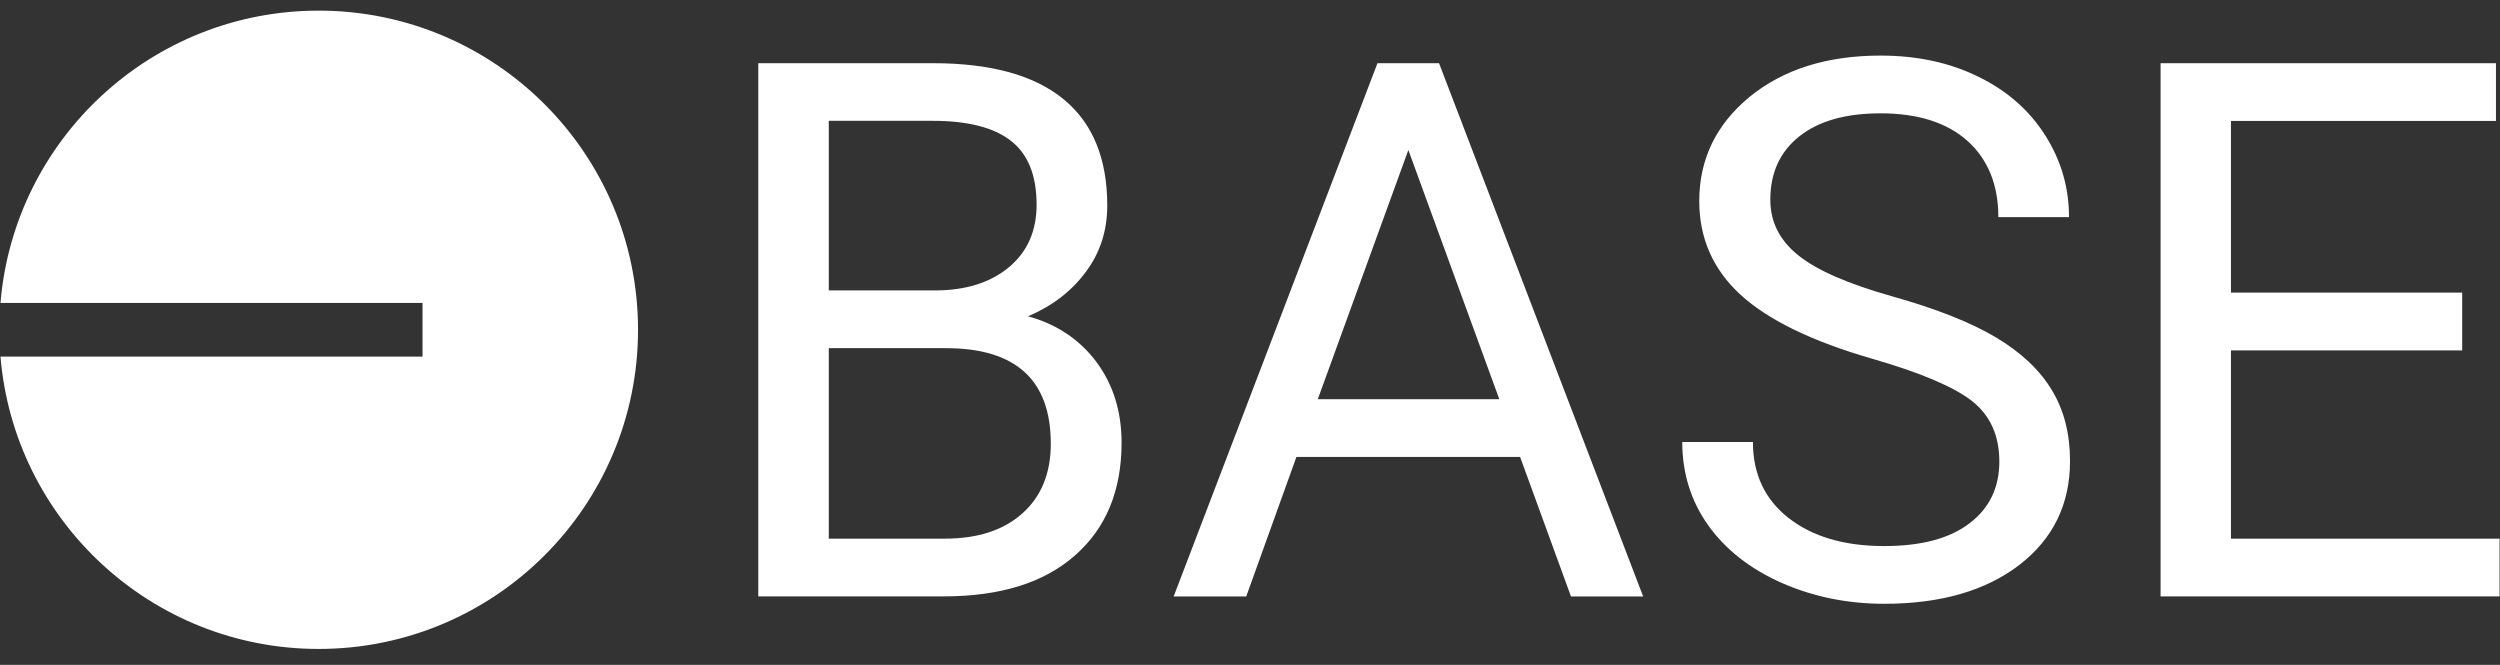
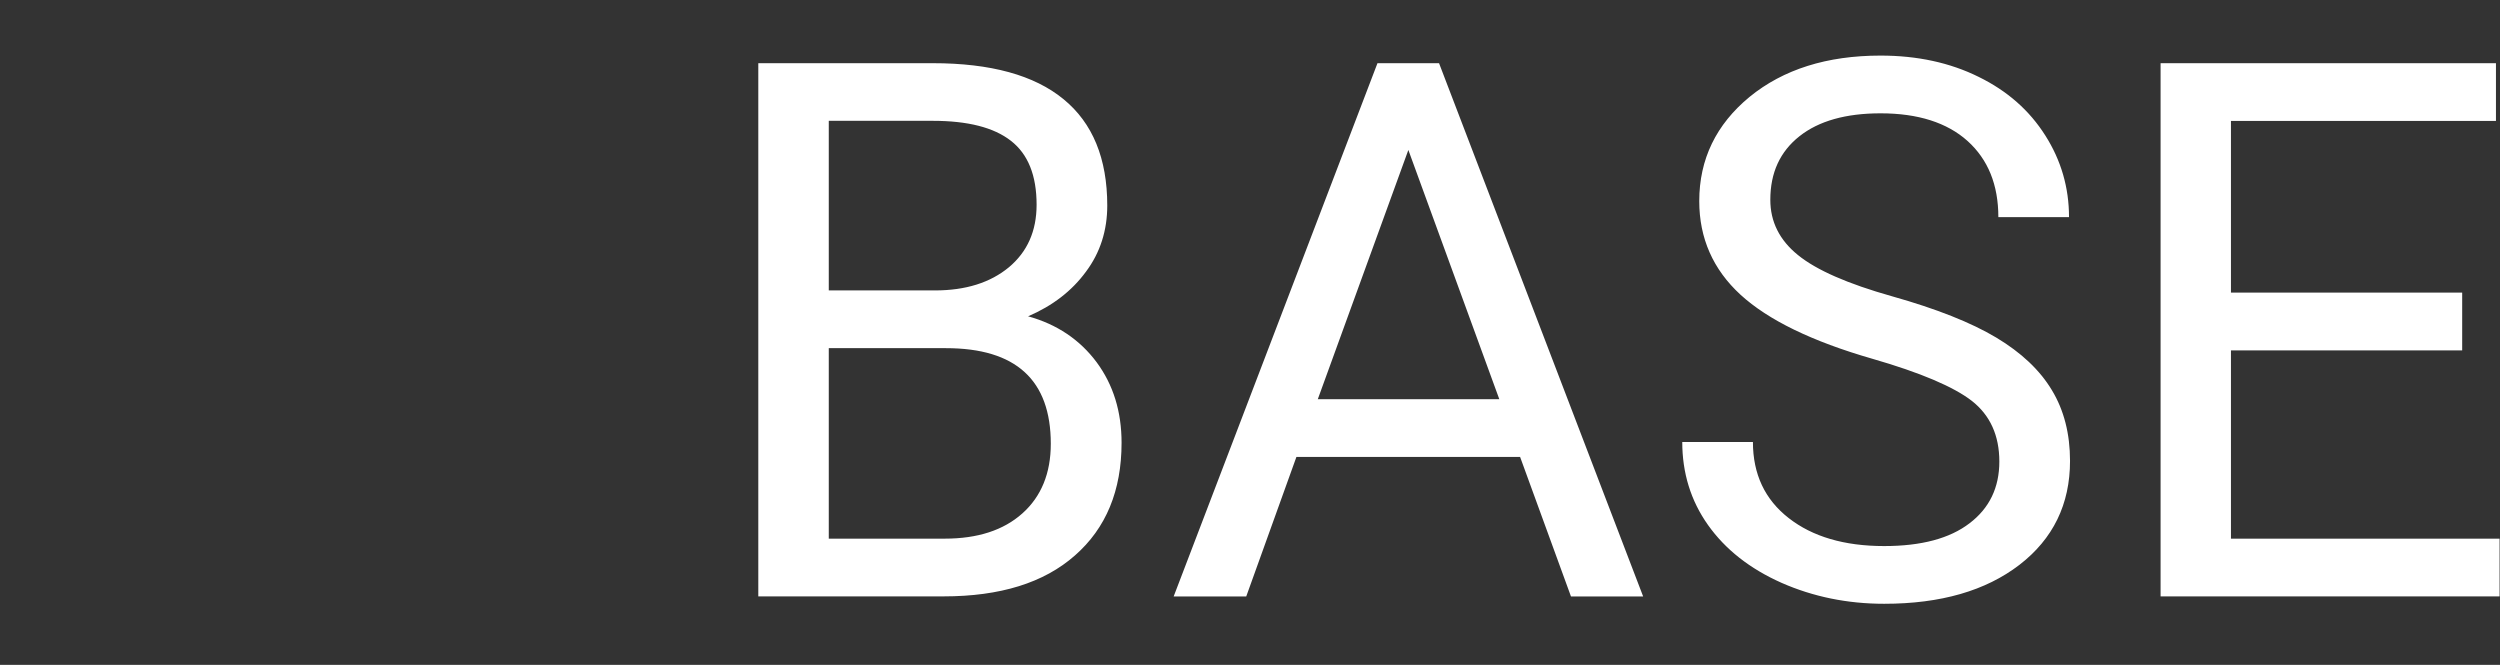
<svg xmlns="http://www.w3.org/2000/svg" width="94" height="25" viewBox="0 0 94 25" fill="none">
  <rect x="0" y="0" width="94" height="25" fill="#333333" stroke="none" />
-   <path d="M28.512 22.424V2.376H35.074C37.251 2.376 38.889 2.826 39.987 3.728C41.084 4.625 41.633 5.959 41.633 7.728C41.633 8.663 41.37 9.497 40.833 10.214C40.303 10.939 39.577 11.499 38.656 11.893C39.742 12.193 40.599 12.772 41.231 13.617C41.862 14.47 42.171 15.48 42.171 16.648C42.171 18.447 41.588 19.859 40.419 20.884C39.254 21.914 37.608 22.424 35.477 22.424H28.512ZM31.162 13.091V20.253H35.525C36.758 20.253 37.732 19.938 38.442 19.303C39.152 18.669 39.51 17.793 39.51 16.686C39.51 14.289 38.198 13.091 35.567 13.091H31.162ZM31.162 10.92H35.153C36.311 10.92 37.236 10.627 37.935 10.049C38.626 9.47 38.976 8.689 38.976 7.698C38.976 6.593 38.653 5.793 38.01 5.294C37.367 4.791 36.386 4.543 35.074 4.543H31.162V10.92ZM57.156 17.181H48.745L46.858 22.428H44.129L51.793 2.376H54.108L61.783 22.428H59.069L57.156 17.181ZM49.549 15.01H56.374L52.954 5.639L49.549 15.01ZM70.398 13.489C68.132 12.836 66.481 12.032 65.444 11.082C64.41 10.132 63.892 8.956 63.892 7.562C63.892 5.985 64.527 4.678 65.786 3.641C67.053 2.608 68.692 2.09 70.71 2.09C72.089 2.09 73.322 2.357 74.397 2.89C75.48 3.42 76.31 4.156 76.904 5.095C77.498 6.03 77.795 7.055 77.795 8.163H75.138C75.138 6.95 74.751 5.996 73.98 5.301C73.21 4.61 72.116 4.261 70.71 4.261C69.406 4.261 68.391 4.546 67.662 5.121C66.929 5.7 66.564 6.492 66.564 7.514C66.564 8.332 66.906 9.027 67.605 9.591C68.297 10.154 69.477 10.672 71.146 11.142C72.811 11.611 74.119 12.13 75.059 12.693C75.998 13.256 76.698 13.914 77.152 14.672C77.607 15.424 77.833 16.314 77.833 17.331C77.833 18.958 77.197 20.261 75.931 21.238C74.66 22.214 72.969 22.702 70.845 22.702C69.466 22.702 68.177 22.439 66.985 21.914C65.794 21.384 64.873 20.659 64.223 19.743C63.572 18.826 63.253 17.782 63.253 16.618H65.91C65.91 17.827 66.358 18.781 67.256 19.48C68.15 20.178 69.346 20.532 70.845 20.532C72.243 20.532 73.311 20.246 74.055 19.675C74.803 19.108 75.175 18.331 75.175 17.354C75.175 16.37 74.826 15.611 74.142 15.074C73.461 14.545 72.21 14.011 70.398 13.489ZM92.578 13.174H83.884V20.253H93.984V22.424H81.238V2.376H93.848V4.546H83.884V11.003H92.578V13.174Z" fill="white" />
-   <path d="M11.981 24.4C18.612 24.4 23.99 19.029 23.99 12.4C23.99 5.775 18.615 0.4 11.981 0.4C5.693 0.4 0.529 5.238 0.018 11.39H15.887V13.407H0.018C0.529 19.562 5.693 24.4 11.981 24.4Z" fill="white" />
+   <path d="M28.512 22.424V2.376H35.074C37.251 2.376 38.889 2.826 39.987 3.728C41.084 4.625 41.633 5.959 41.633 7.728C41.633 8.663 41.37 9.497 40.833 10.214C40.303 10.939 39.577 11.499 38.656 11.893C39.742 12.193 40.599 12.772 41.231 13.617C41.862 14.47 42.171 15.48 42.171 16.648C42.171 18.447 41.588 19.859 40.419 20.884C39.254 21.914 37.608 22.424 35.477 22.424H28.512ZM31.162 13.091V20.253H35.525C36.758 20.253 37.732 19.938 38.442 19.303C39.152 18.669 39.51 17.793 39.51 16.686C39.51 14.289 38.198 13.091 35.567 13.091H31.162ZM31.162 10.92H35.153C36.311 10.92 37.236 10.627 37.935 10.049C38.626 9.47 38.976 8.689 38.976 7.698C38.976 6.593 38.653 5.793 38.01 5.294C37.367 4.791 36.386 4.543 35.074 4.543H31.162V10.92M57.156 17.181H48.745L46.858 22.428H44.129L51.793 2.376H54.108L61.783 22.428H59.069L57.156 17.181ZM49.549 15.01H56.374L52.954 5.639L49.549 15.01ZM70.398 13.489C68.132 12.836 66.481 12.032 65.444 11.082C64.41 10.132 63.892 8.956 63.892 7.562C63.892 5.985 64.527 4.678 65.786 3.641C67.053 2.608 68.692 2.09 70.71 2.09C72.089 2.09 73.322 2.357 74.397 2.89C75.48 3.42 76.31 4.156 76.904 5.095C77.498 6.03 77.795 7.055 77.795 8.163H75.138C75.138 6.95 74.751 5.996 73.98 5.301C73.21 4.61 72.116 4.261 70.71 4.261C69.406 4.261 68.391 4.546 67.662 5.121C66.929 5.7 66.564 6.492 66.564 7.514C66.564 8.332 66.906 9.027 67.605 9.591C68.297 10.154 69.477 10.672 71.146 11.142C72.811 11.611 74.119 12.13 75.059 12.693C75.998 13.256 76.698 13.914 77.152 14.672C77.607 15.424 77.833 16.314 77.833 17.331C77.833 18.958 77.197 20.261 75.931 21.238C74.66 22.214 72.969 22.702 70.845 22.702C69.466 22.702 68.177 22.439 66.985 21.914C65.794 21.384 64.873 20.659 64.223 19.743C63.572 18.826 63.253 17.782 63.253 16.618H65.91C65.91 17.827 66.358 18.781 67.256 19.48C68.15 20.178 69.346 20.532 70.845 20.532C72.243 20.532 73.311 20.246 74.055 19.675C74.803 19.108 75.175 18.331 75.175 17.354C75.175 16.37 74.826 15.611 74.142 15.074C73.461 14.545 72.21 14.011 70.398 13.489ZM92.578 13.174H83.884V20.253H93.984V22.424H81.238V2.376H93.848V4.546H83.884V11.003H92.578V13.174Z" fill="white" />
</svg>